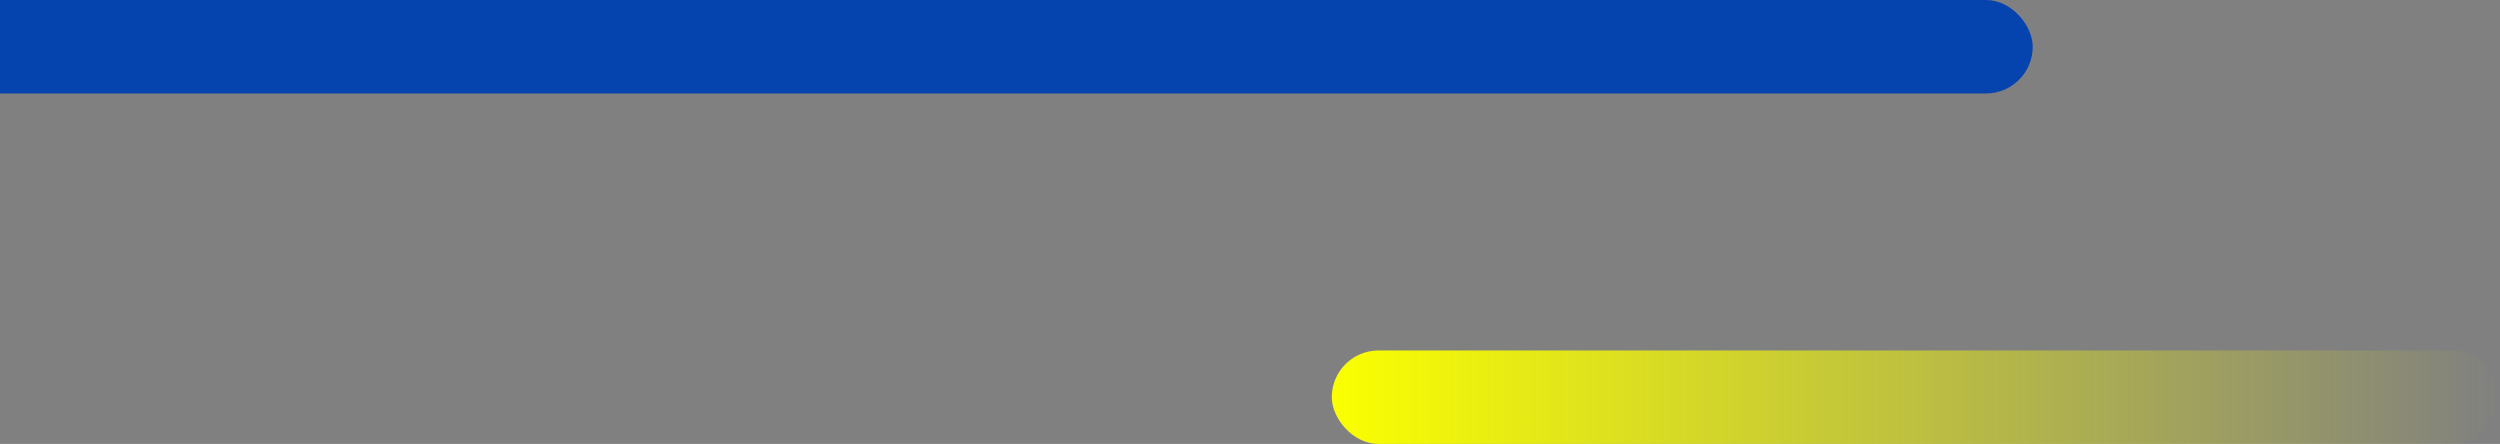
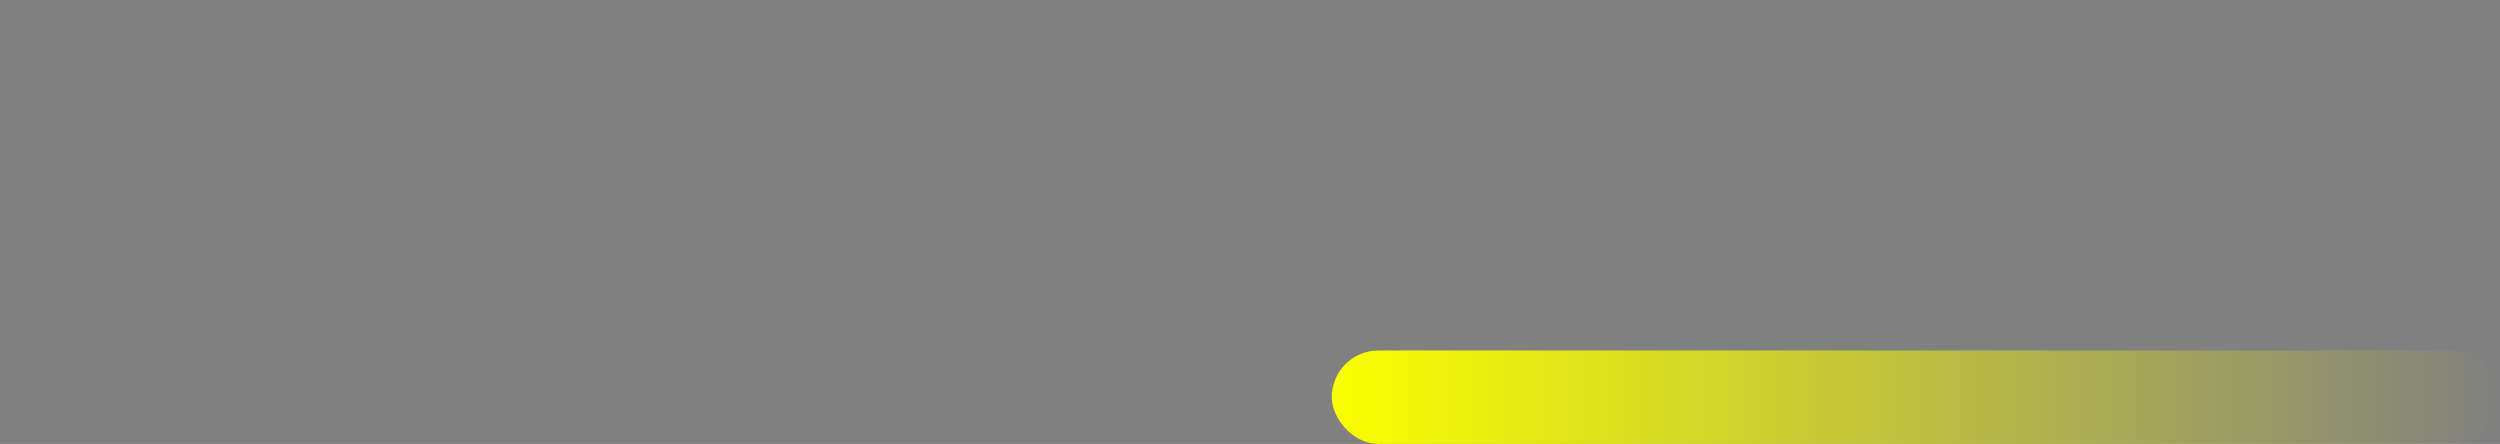
<svg xmlns="http://www.w3.org/2000/svg" width="214" height="38" viewBox="0 0 214 38" fill="none">
  <rect x="0" y="0" width="214" height="38" fill="#808080" stroke="none" />
-   <rect x="-26" width="200" height="8" rx="4" fill="#0543AF" />
  <rect x="114" y="30" width="100" height="8" rx="4" fill="url(#paint0_linear_486_1939)" />
  <defs>
    <linearGradient id="paint0_linear_486_1939" x1="114" y1="38" x2="214" y2="38" gradientUnits="userSpaceOnUse">
      <stop stop-color="#FAFF00" />
      <stop offset="1" stop-color="#FAFF00" stop-opacity="0" />
    </linearGradient>
  </defs>
</svg>